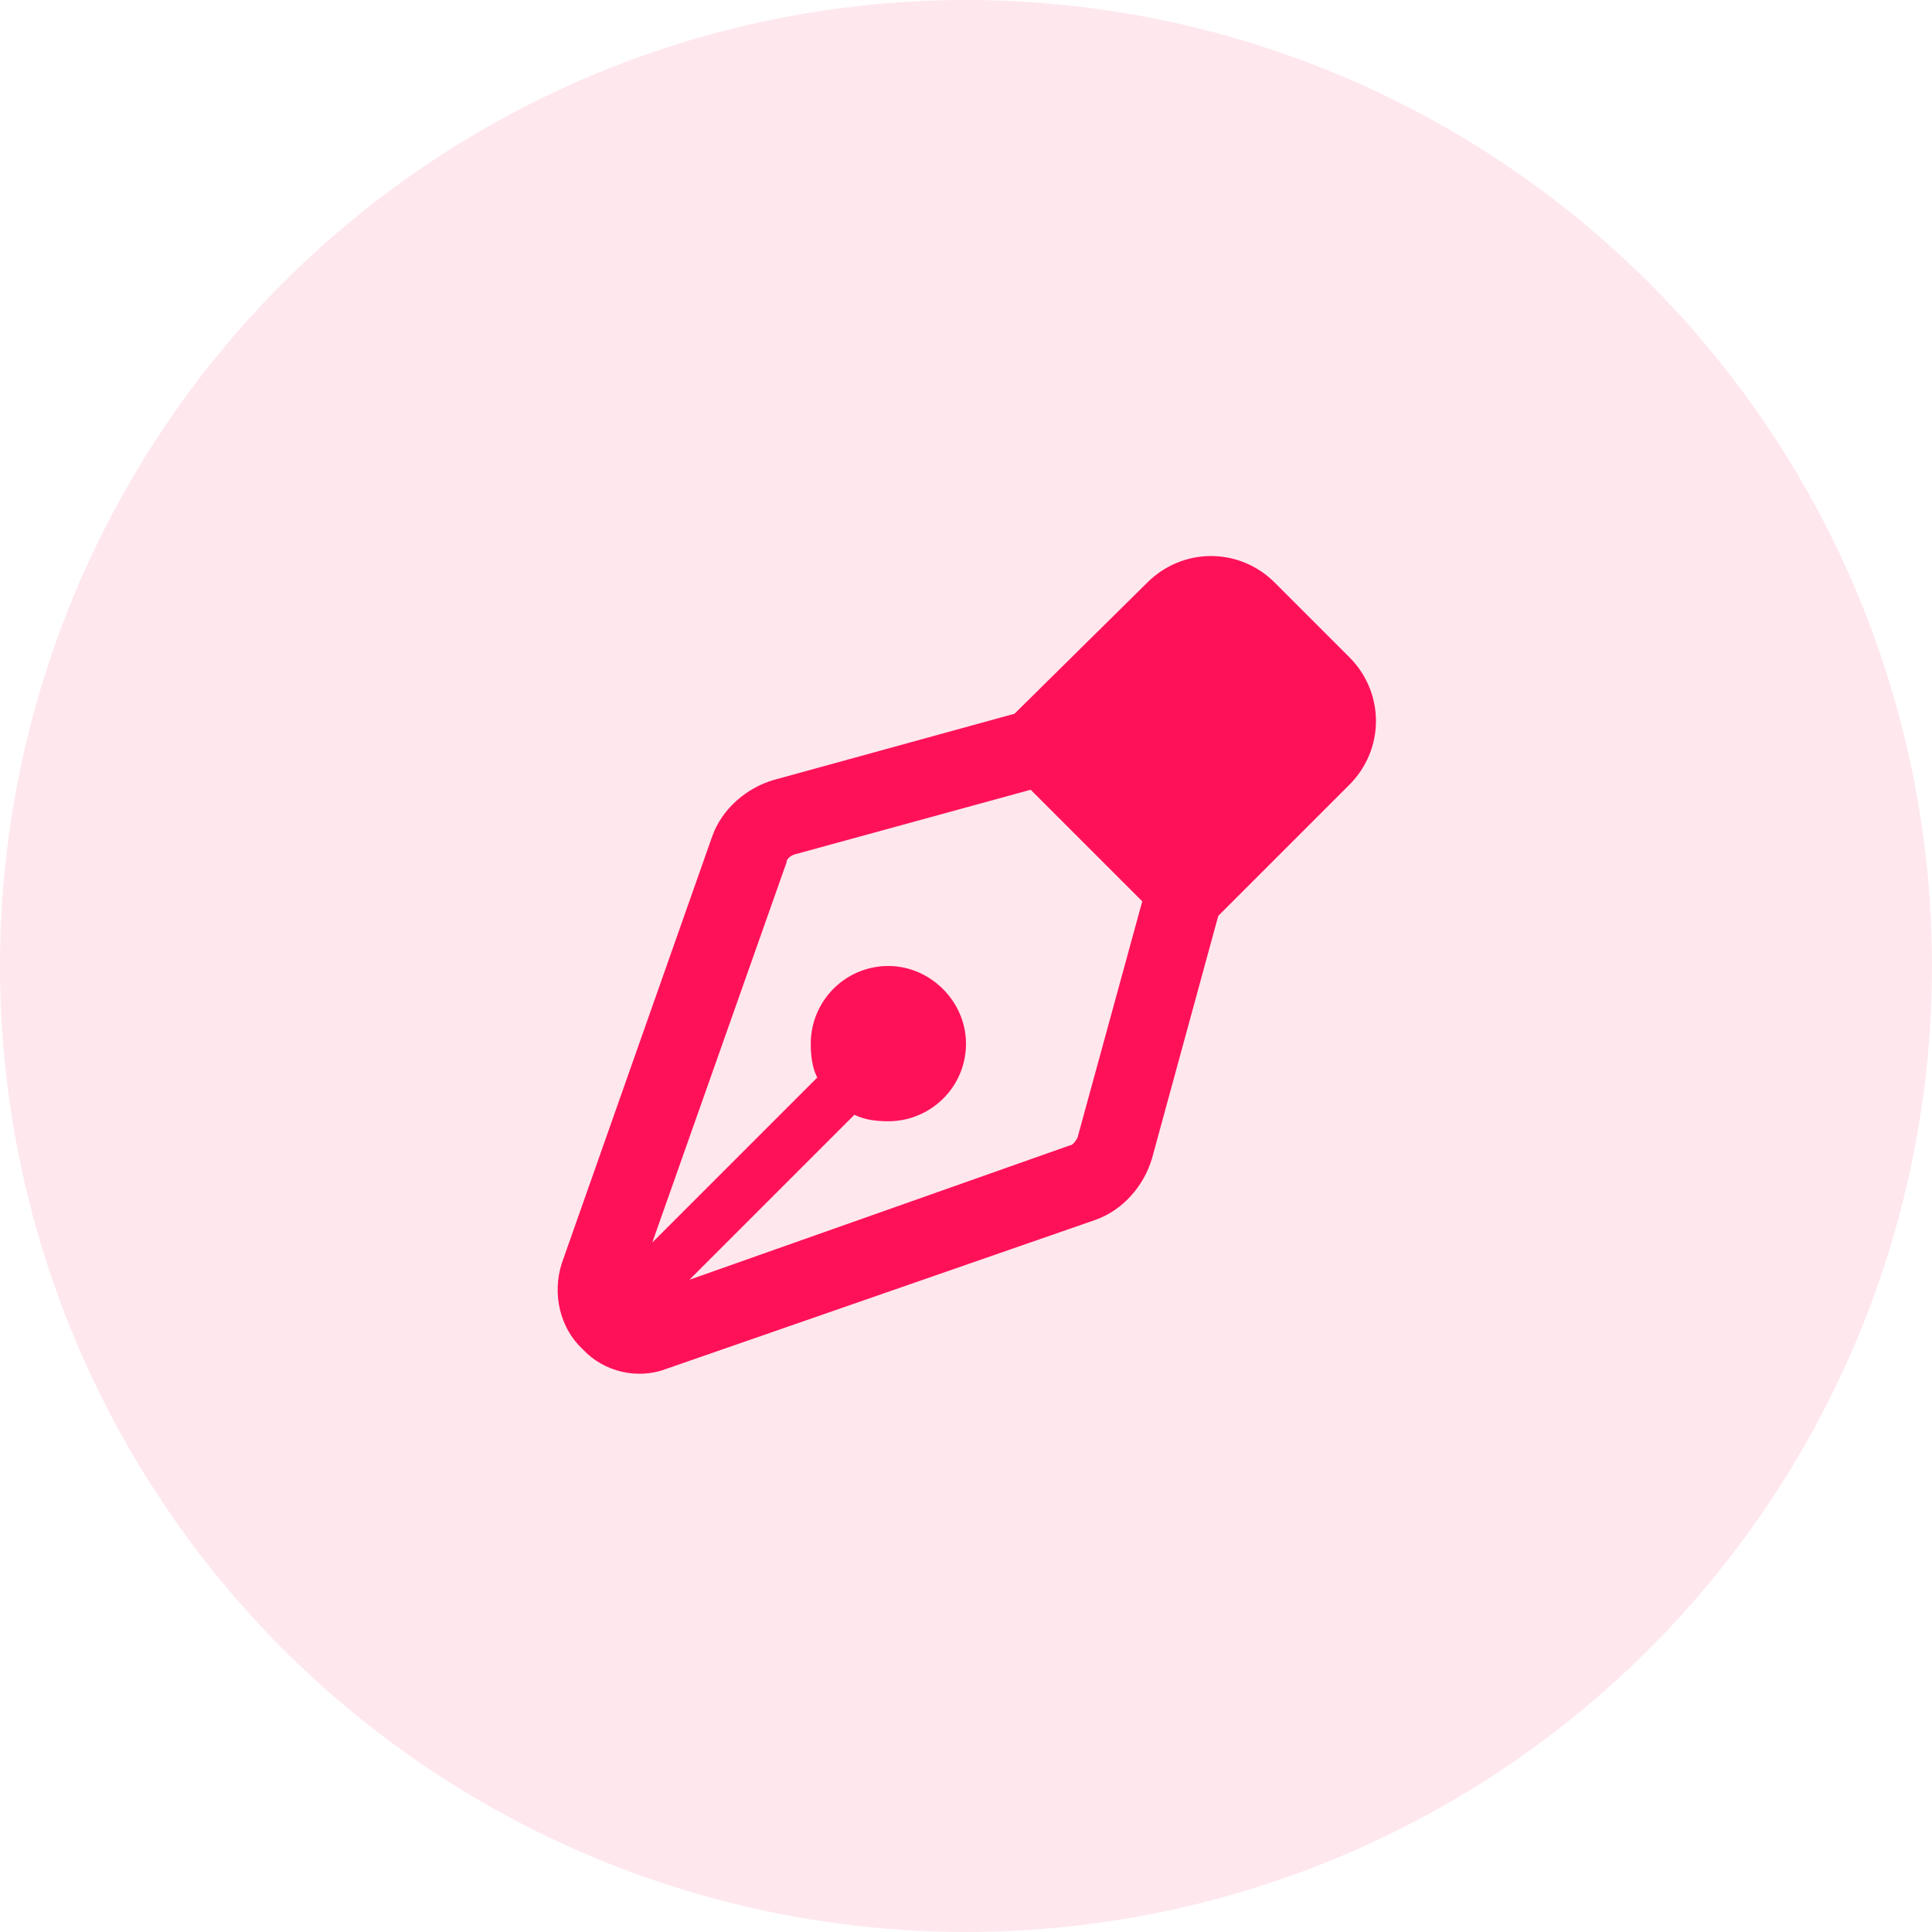
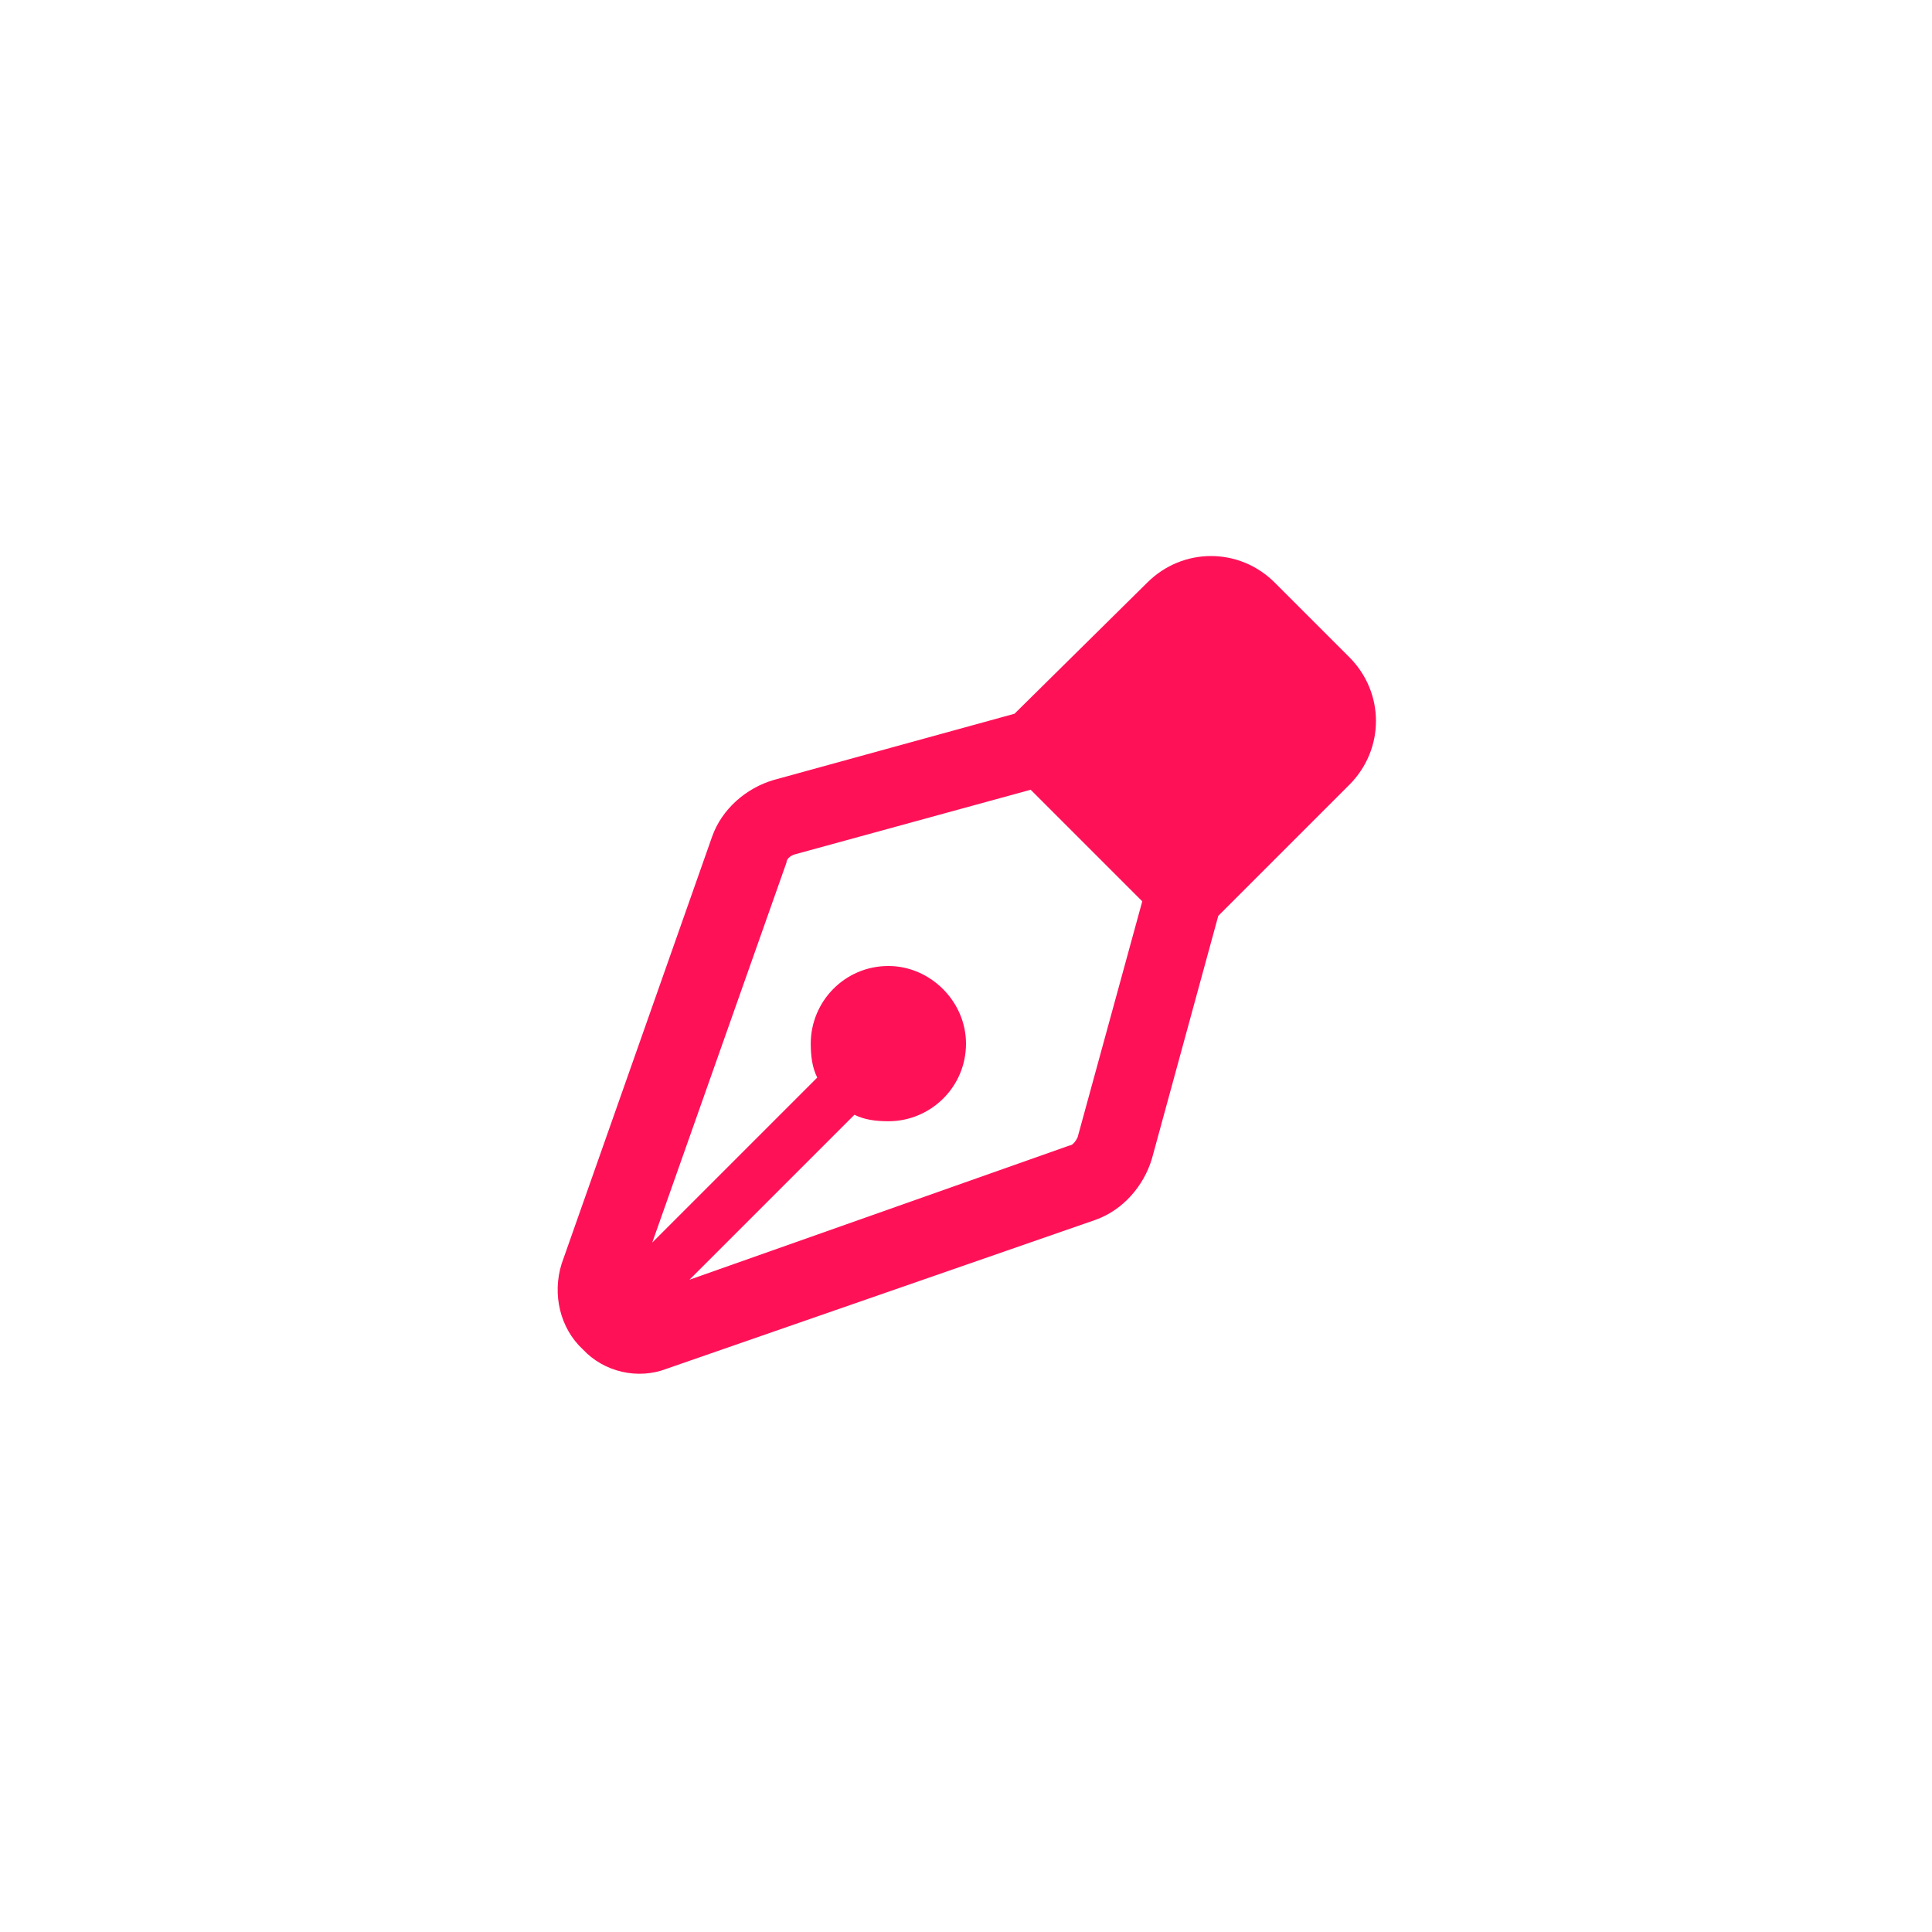
<svg xmlns="http://www.w3.org/2000/svg" width="56" height="56" viewBox="0 0 56 56" fill="none">
-   <circle opacity="0.1" cx="28" cy="28" r="28" fill="#FF1158" />
  <path d="M33.25 16.891C34.281 15.859 35.922 15.859 36.953 16.891L39.109 19.047C40.141 20.078 40.141 21.719 39.109 22.75L35.312 26.547L33.391 33.578C33.156 34.375 32.547 35.078 31.75 35.359L19.328 39.672C18.484 40 17.5 39.766 16.891 39.109C16.234 38.5 16 37.516 16.281 36.625L20.641 24.25C20.922 23.453 21.625 22.844 22.422 22.609L29.406 20.688L33.25 16.891ZM29.875 22.891L23.031 24.766C22.891 24.812 22.797 24.906 22.797 25L18.906 36.016L23.688 31.234C23.547 30.953 23.5 30.625 23.5 30.25C23.5 29.031 24.484 28 25.75 28C26.969 28 28 29.031 28 30.25C28 31.516 26.969 32.5 25.75 32.5C25.375 32.5 25.047 32.453 24.766 32.312L19.984 37.094L31 33.203C31.094 33.203 31.188 33.062 31.234 32.969L33.109 26.125L29.875 22.891Z" fill="#FF1158" />
</svg>